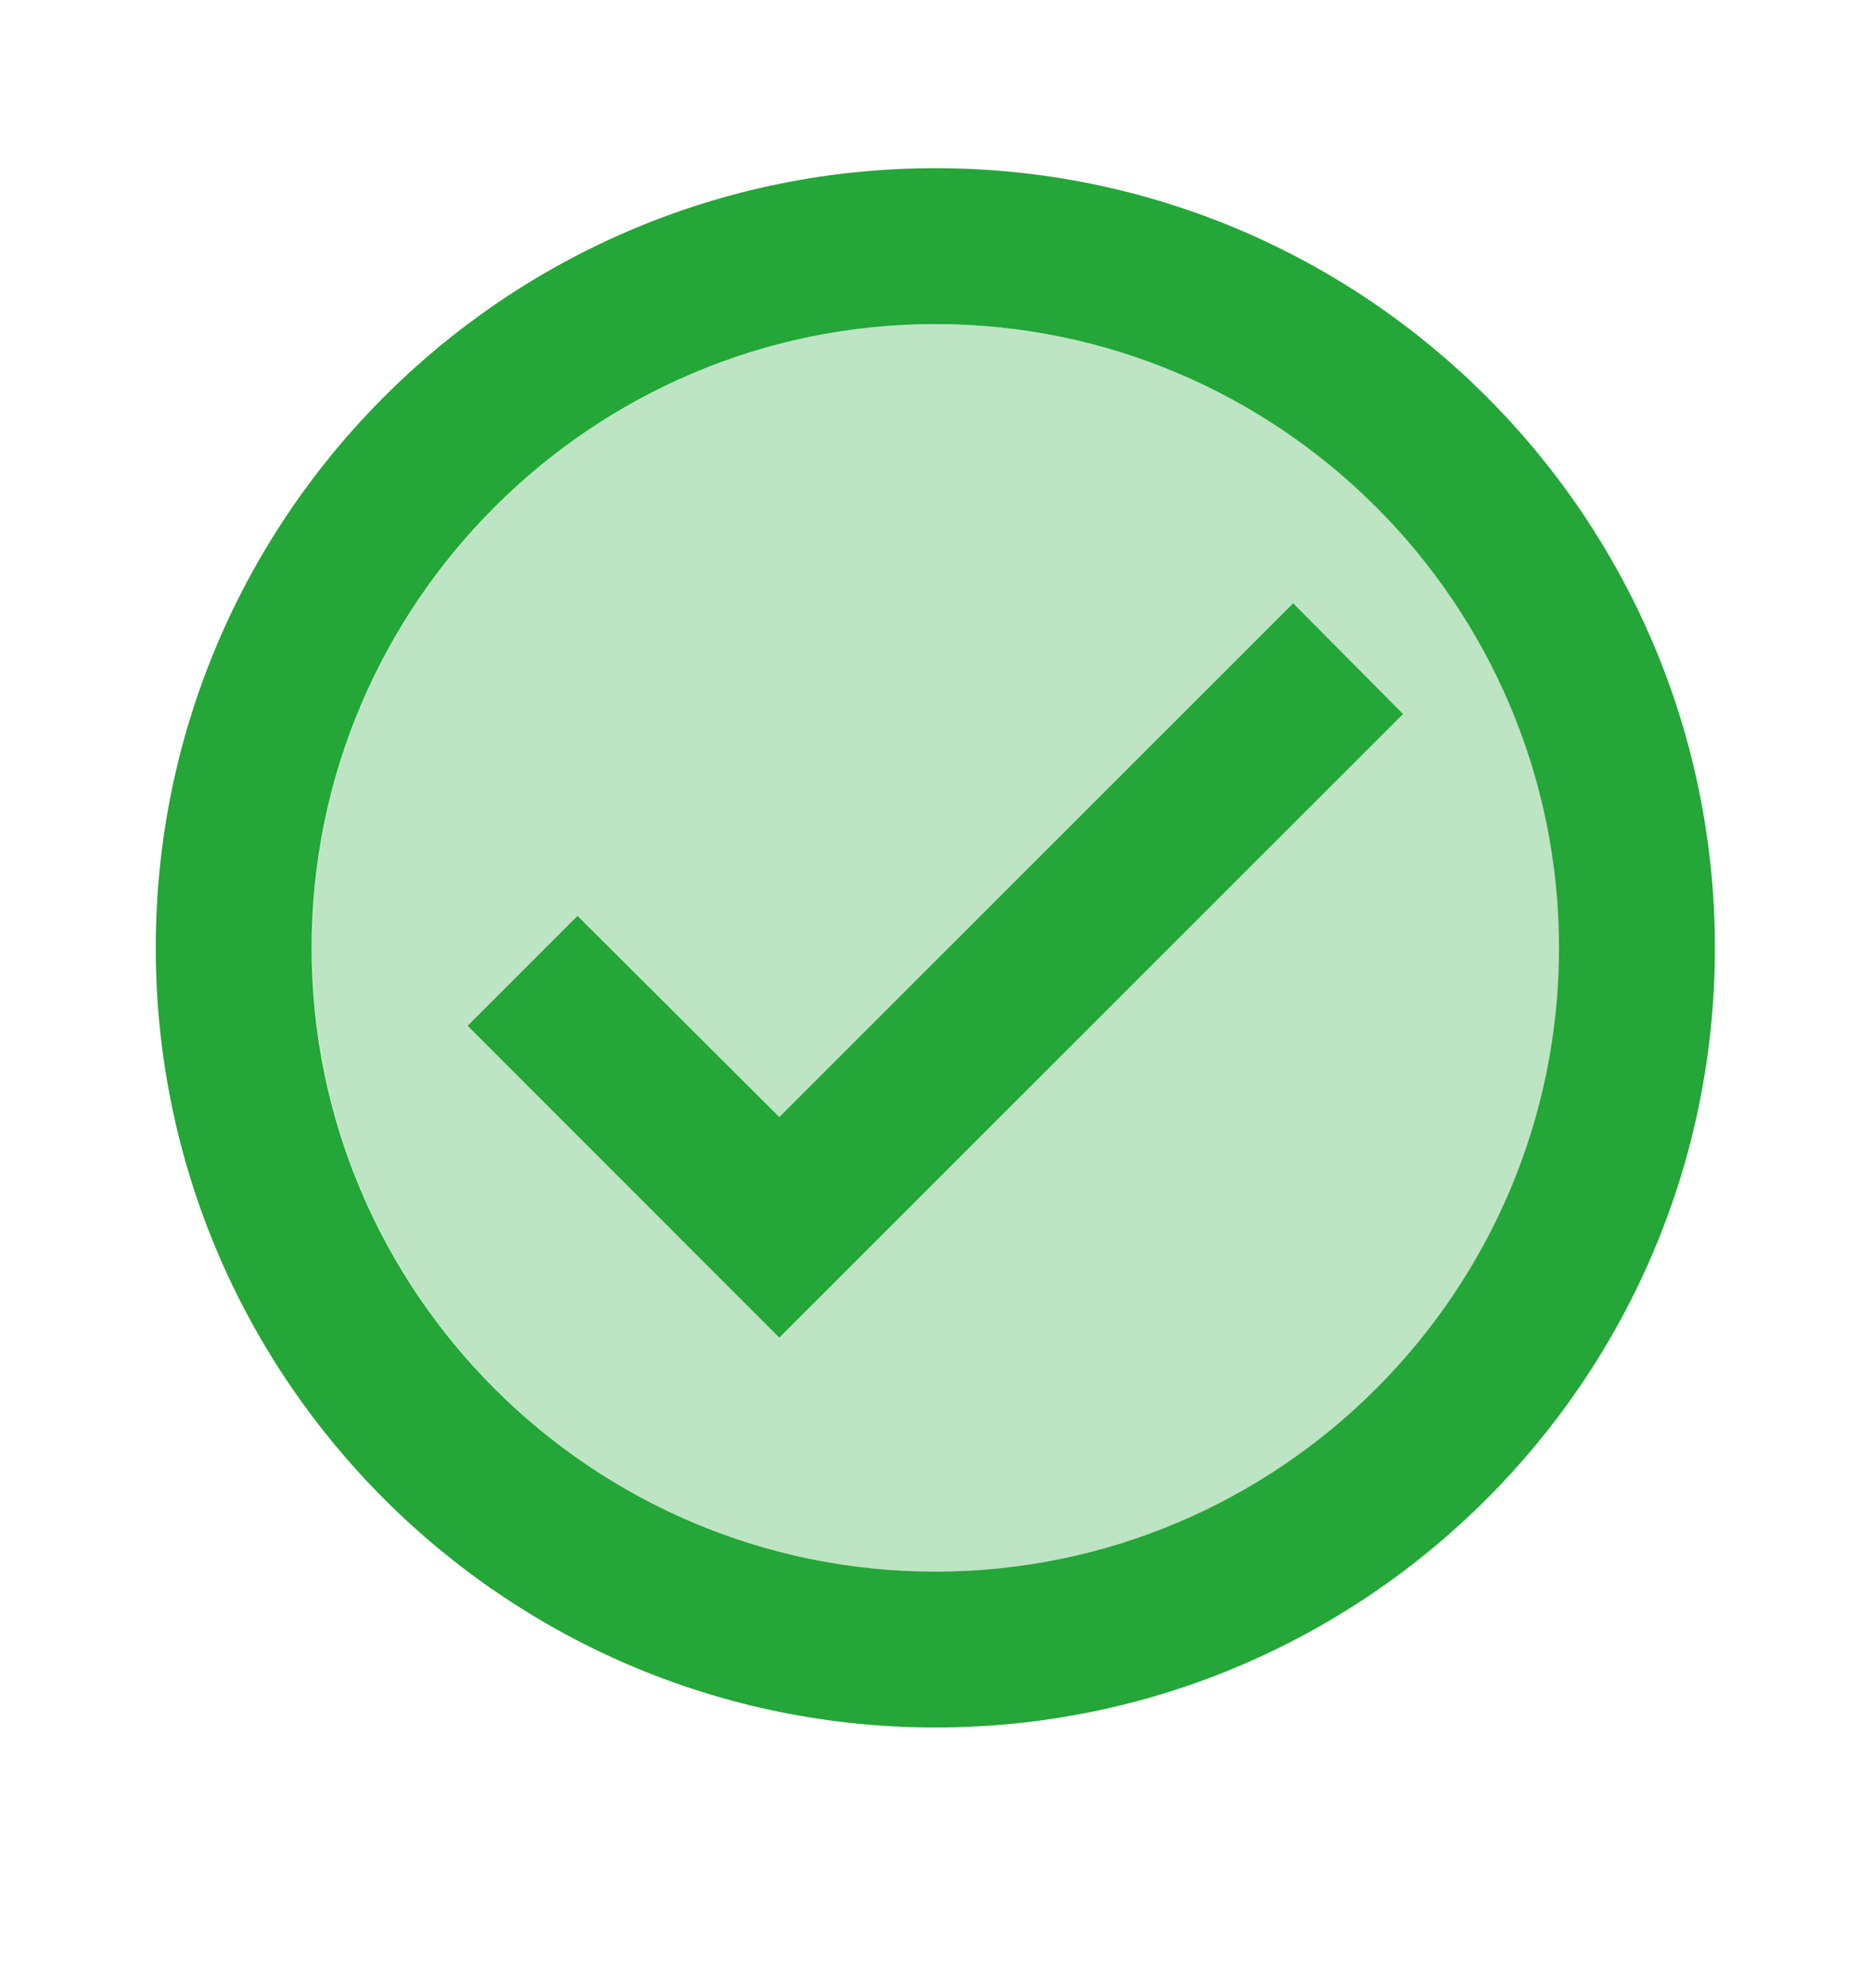
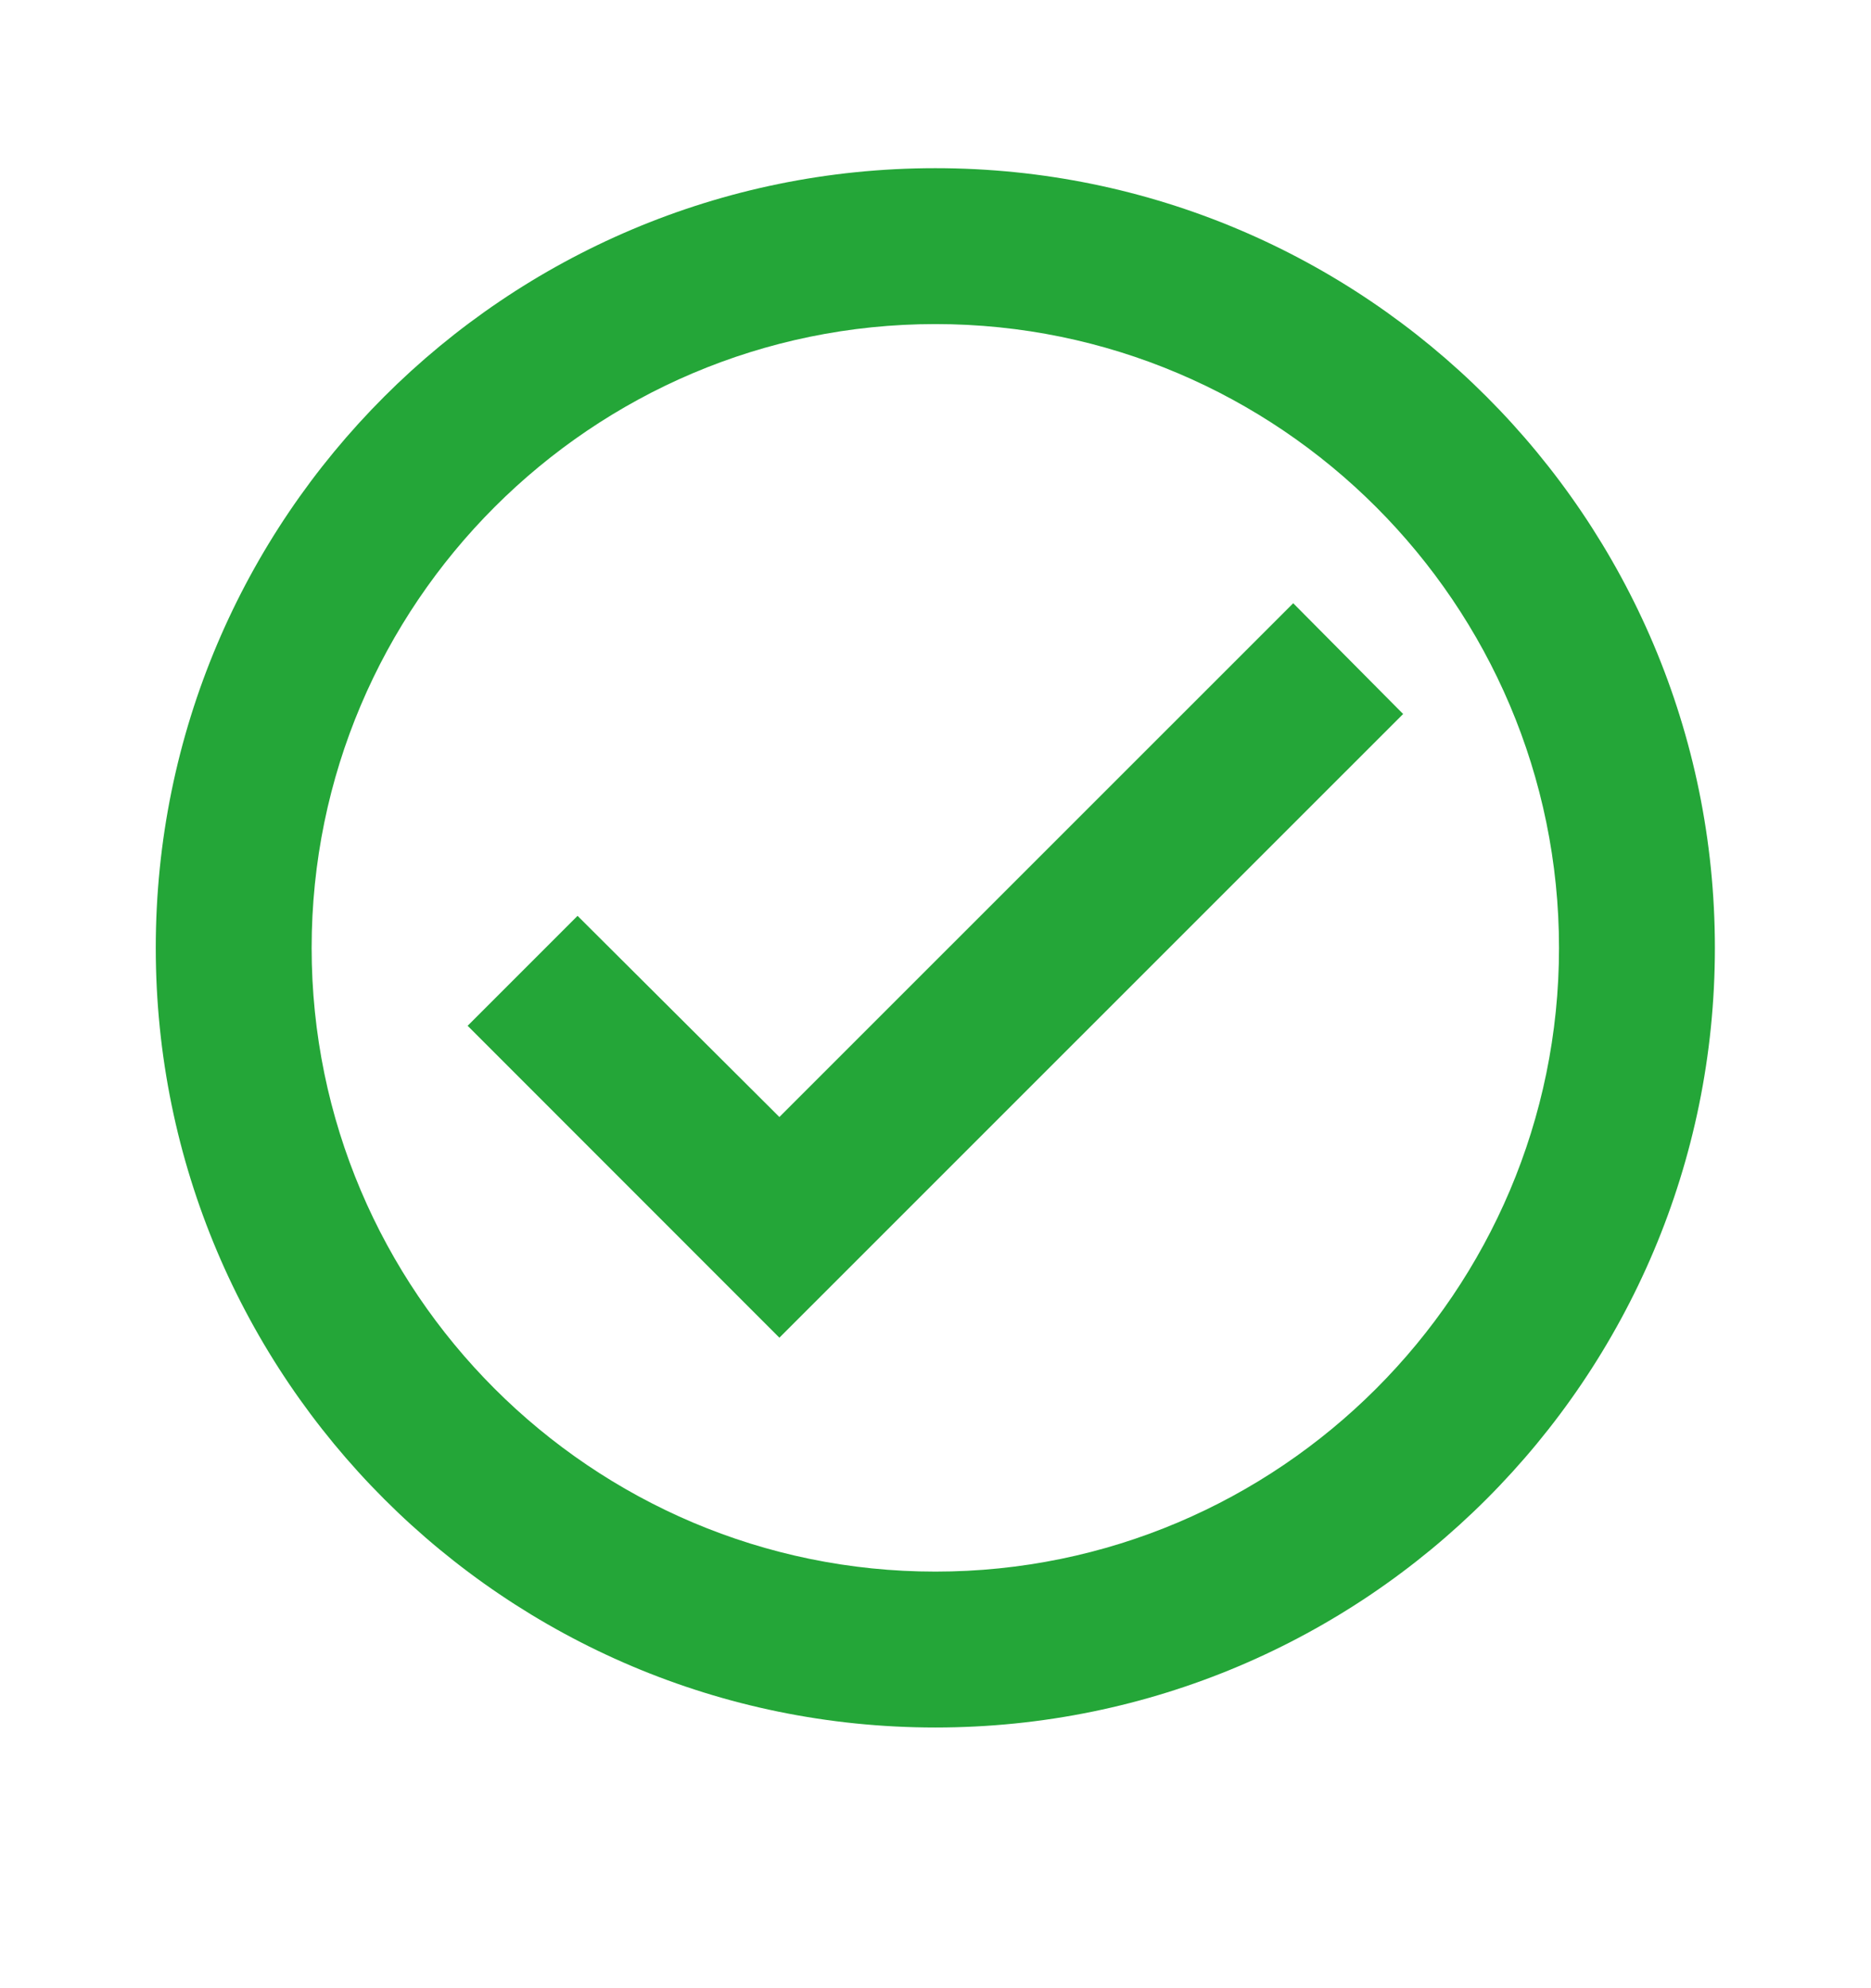
<svg xmlns="http://www.w3.org/2000/svg" width="16" height="17" viewBox="0 0 16 17" fill="none">
-   <path opacity="0.3" d="M8.001 2.771C5.061 2.771 2.668 5.164 2.668 8.104C2.668 11.044 5.061 13.438 8.001 13.438C10.941 13.438 13.335 11.044 13.335 8.104C13.335 5.164 10.941 2.771 8.001 2.771ZM6.668 11.438L4.001 8.771L4.941 7.831L6.668 9.551L11.061 5.158L12.001 6.104L6.668 11.438Z" fill="#24A638" />
  <path d="M7.999 1.438C4.319 1.438 1.332 4.425 1.332 8.105C1.332 11.785 4.319 14.771 7.999 14.771C11.679 14.771 14.665 11.785 14.665 8.105C14.665 4.425 11.679 1.438 7.999 1.438ZM7.999 13.438C5.059 13.438 2.665 11.045 2.665 8.105C2.665 5.165 5.059 2.771 7.999 2.771C10.939 2.771 13.332 5.165 13.332 8.105C13.332 11.045 10.939 13.438 7.999 13.438ZM11.059 5.158L6.665 9.551L4.939 7.831L3.999 8.771L6.665 11.438L11.999 6.105L11.059 5.158Z" fill="#24A638" />
</svg>